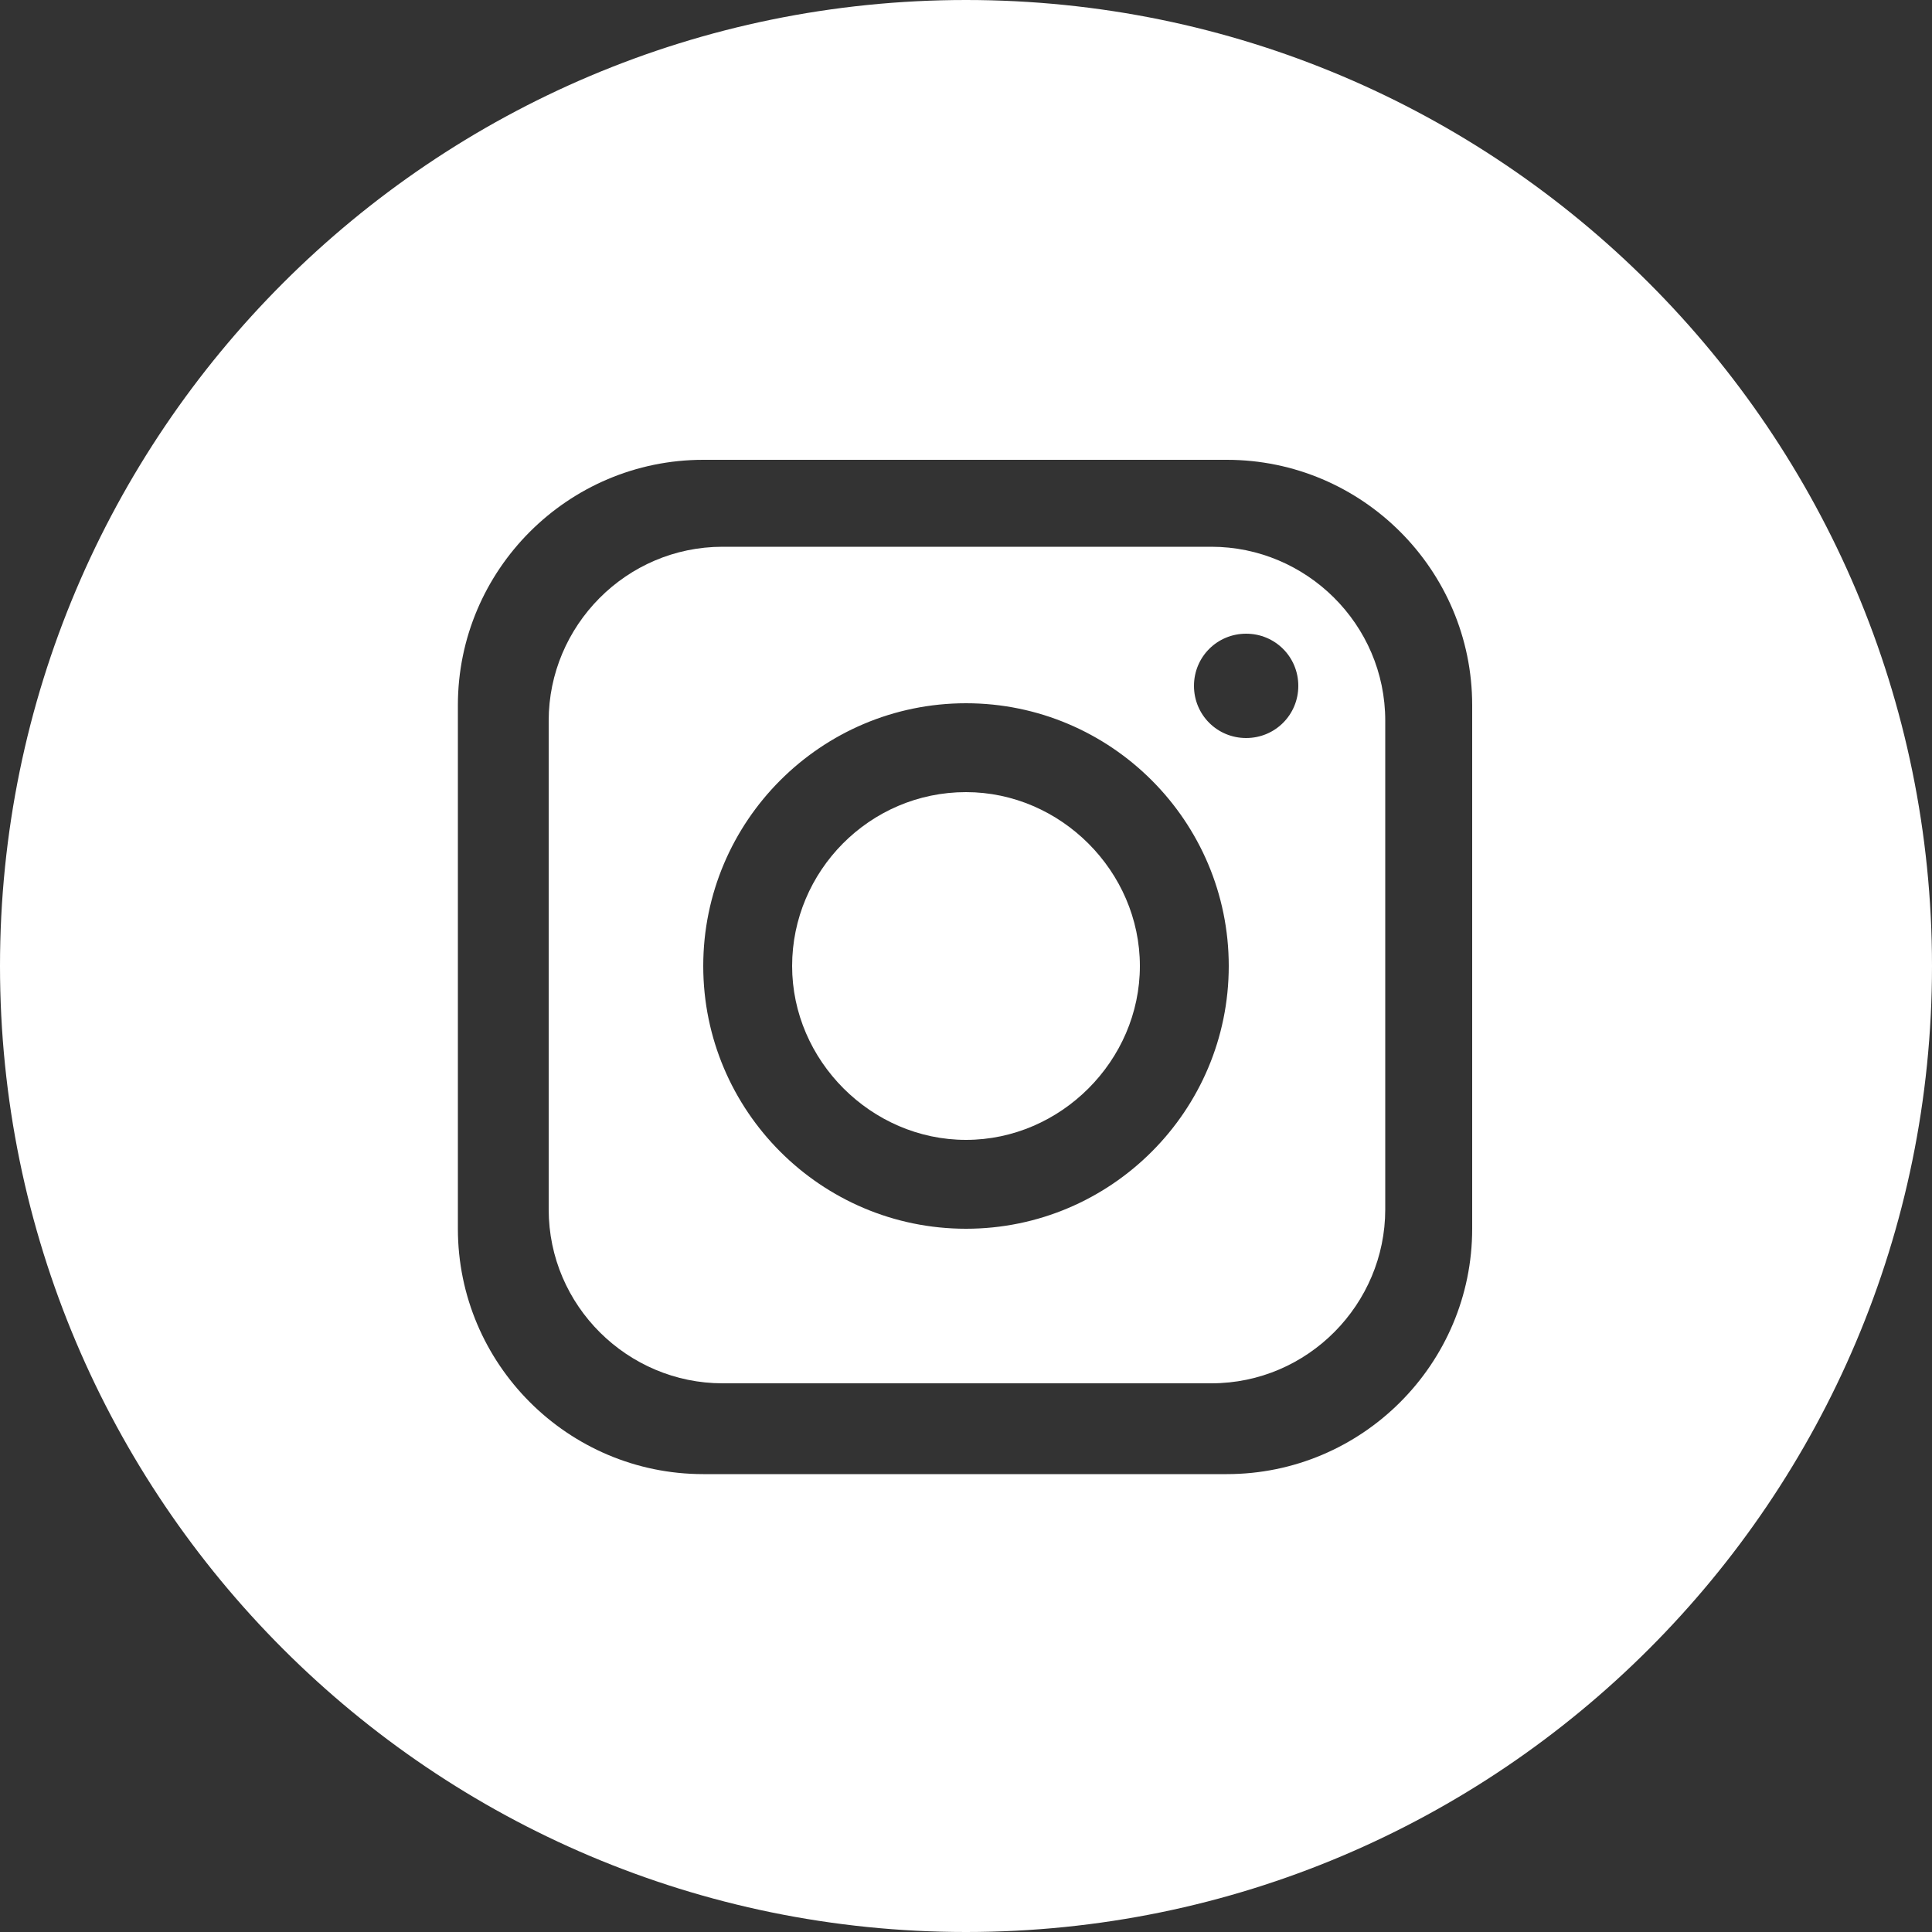
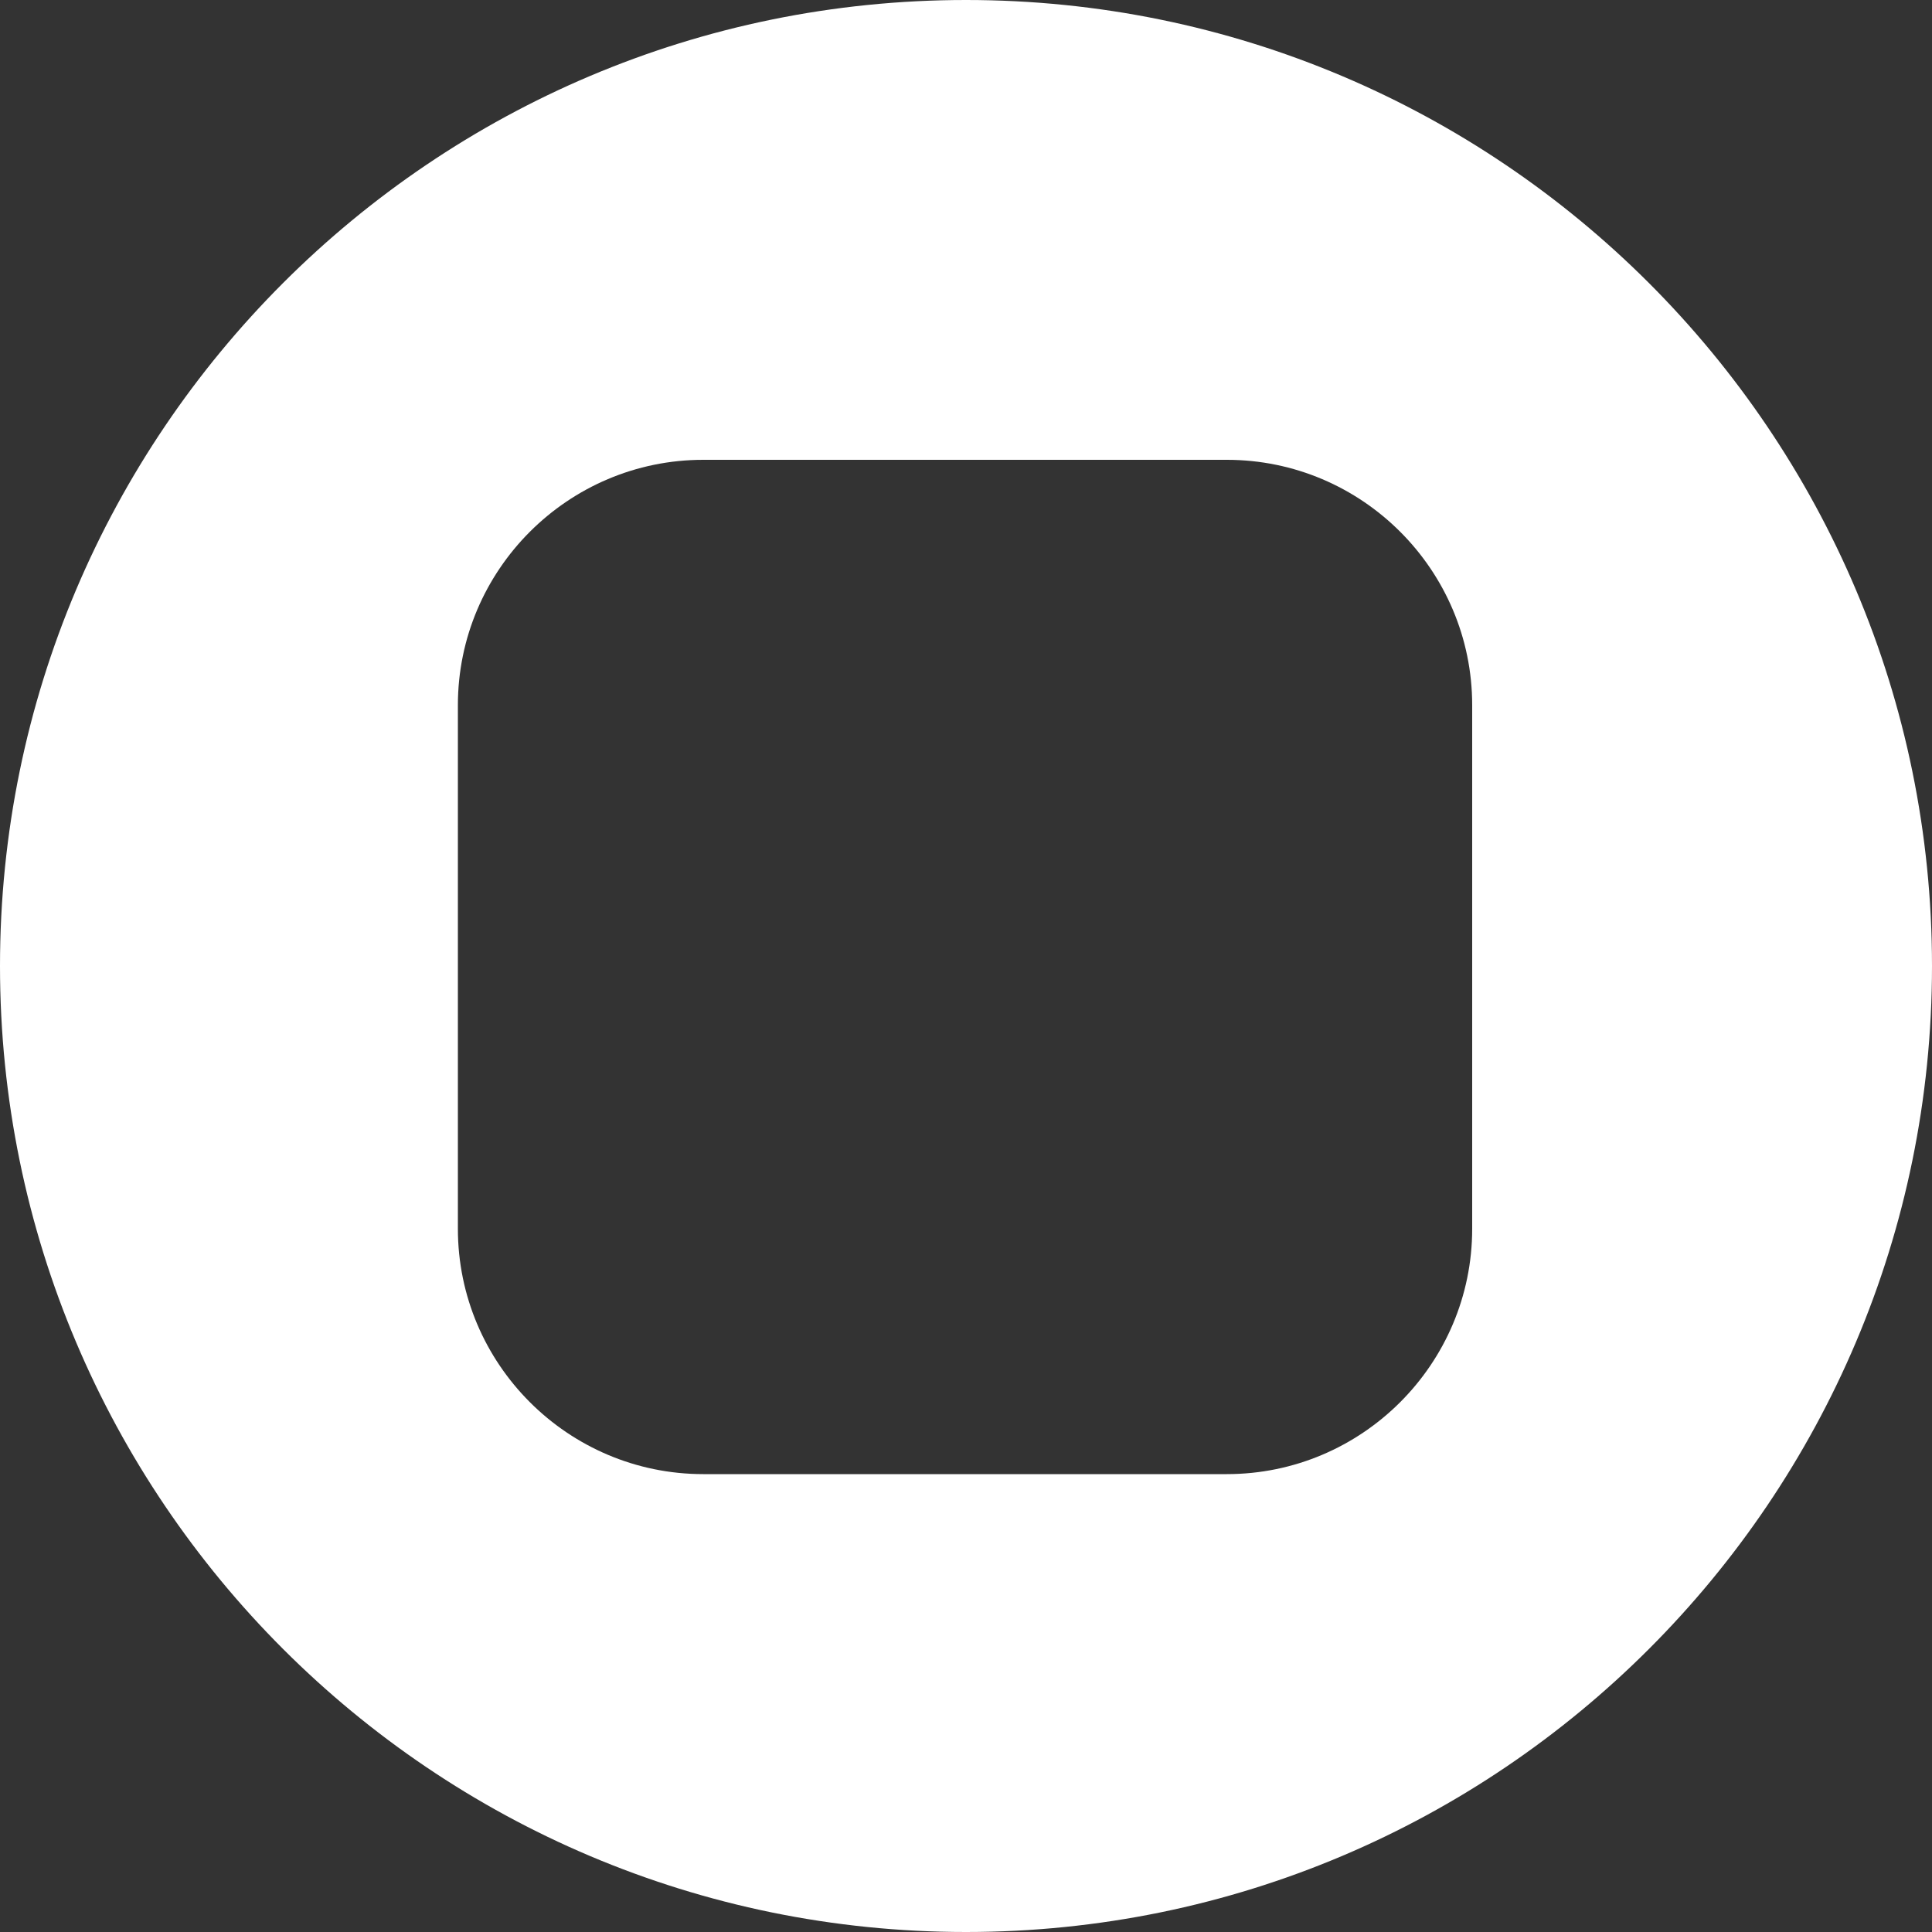
<svg xmlns="http://www.w3.org/2000/svg" id="Layer_1" version="1.1" viewBox="0 0 100 100">
  <rect x="0" y="0" width="100" height="100" fill="#333333" stroke="none" />
  <defs>
    <style> .st0 { fill: #fff; } </style>
  </defs>
-   <path class="st0" d="M50,41c-5,0-9,4.1-9,9s4.1,9,9,9,9-4.1,9-9-4.1-9-9-9Z" />
-   <path class="st0" d="M62.7,28.3h-25.3c-5,0-9,4.1-9,9v25.3c0,5,4.1,9,9,9h25.3c5,0,9-4.1,9-9v-25.3c0-5-4.1-9-9-9ZM50,63.6c-7.5,0-13.6-6.1-13.6-13.6s6.1-13.6,13.6-13.6,13.6,6.1,13.6,13.6-6.1,13.6-13.6,13.6ZM64.5,38.2c-1.5,0-2.7-1.2-2.7-2.7s1.2-2.7,2.7-2.7,2.7,1.2,2.7,2.7-1.2,2.7-2.7,2.7Z" />
  <path class="st0" d="M50,0h0C22.4,0,0,22.4,0,50h0c0,27.6,22.4,50,50,50h0c27.6,0,50-22.4,50-50h0C100,22.4,77.6,0,50,0ZM76.2,63.6c0,7-5.7,12.7-12.7,12.7h-27.1c-7,0-12.7-5.7-12.7-12.7v-27.1c0-7,5.7-12.7,12.7-12.7h27.1c7,0,12.7,5.7,12.7,12.7v27.1Z" />
</svg>